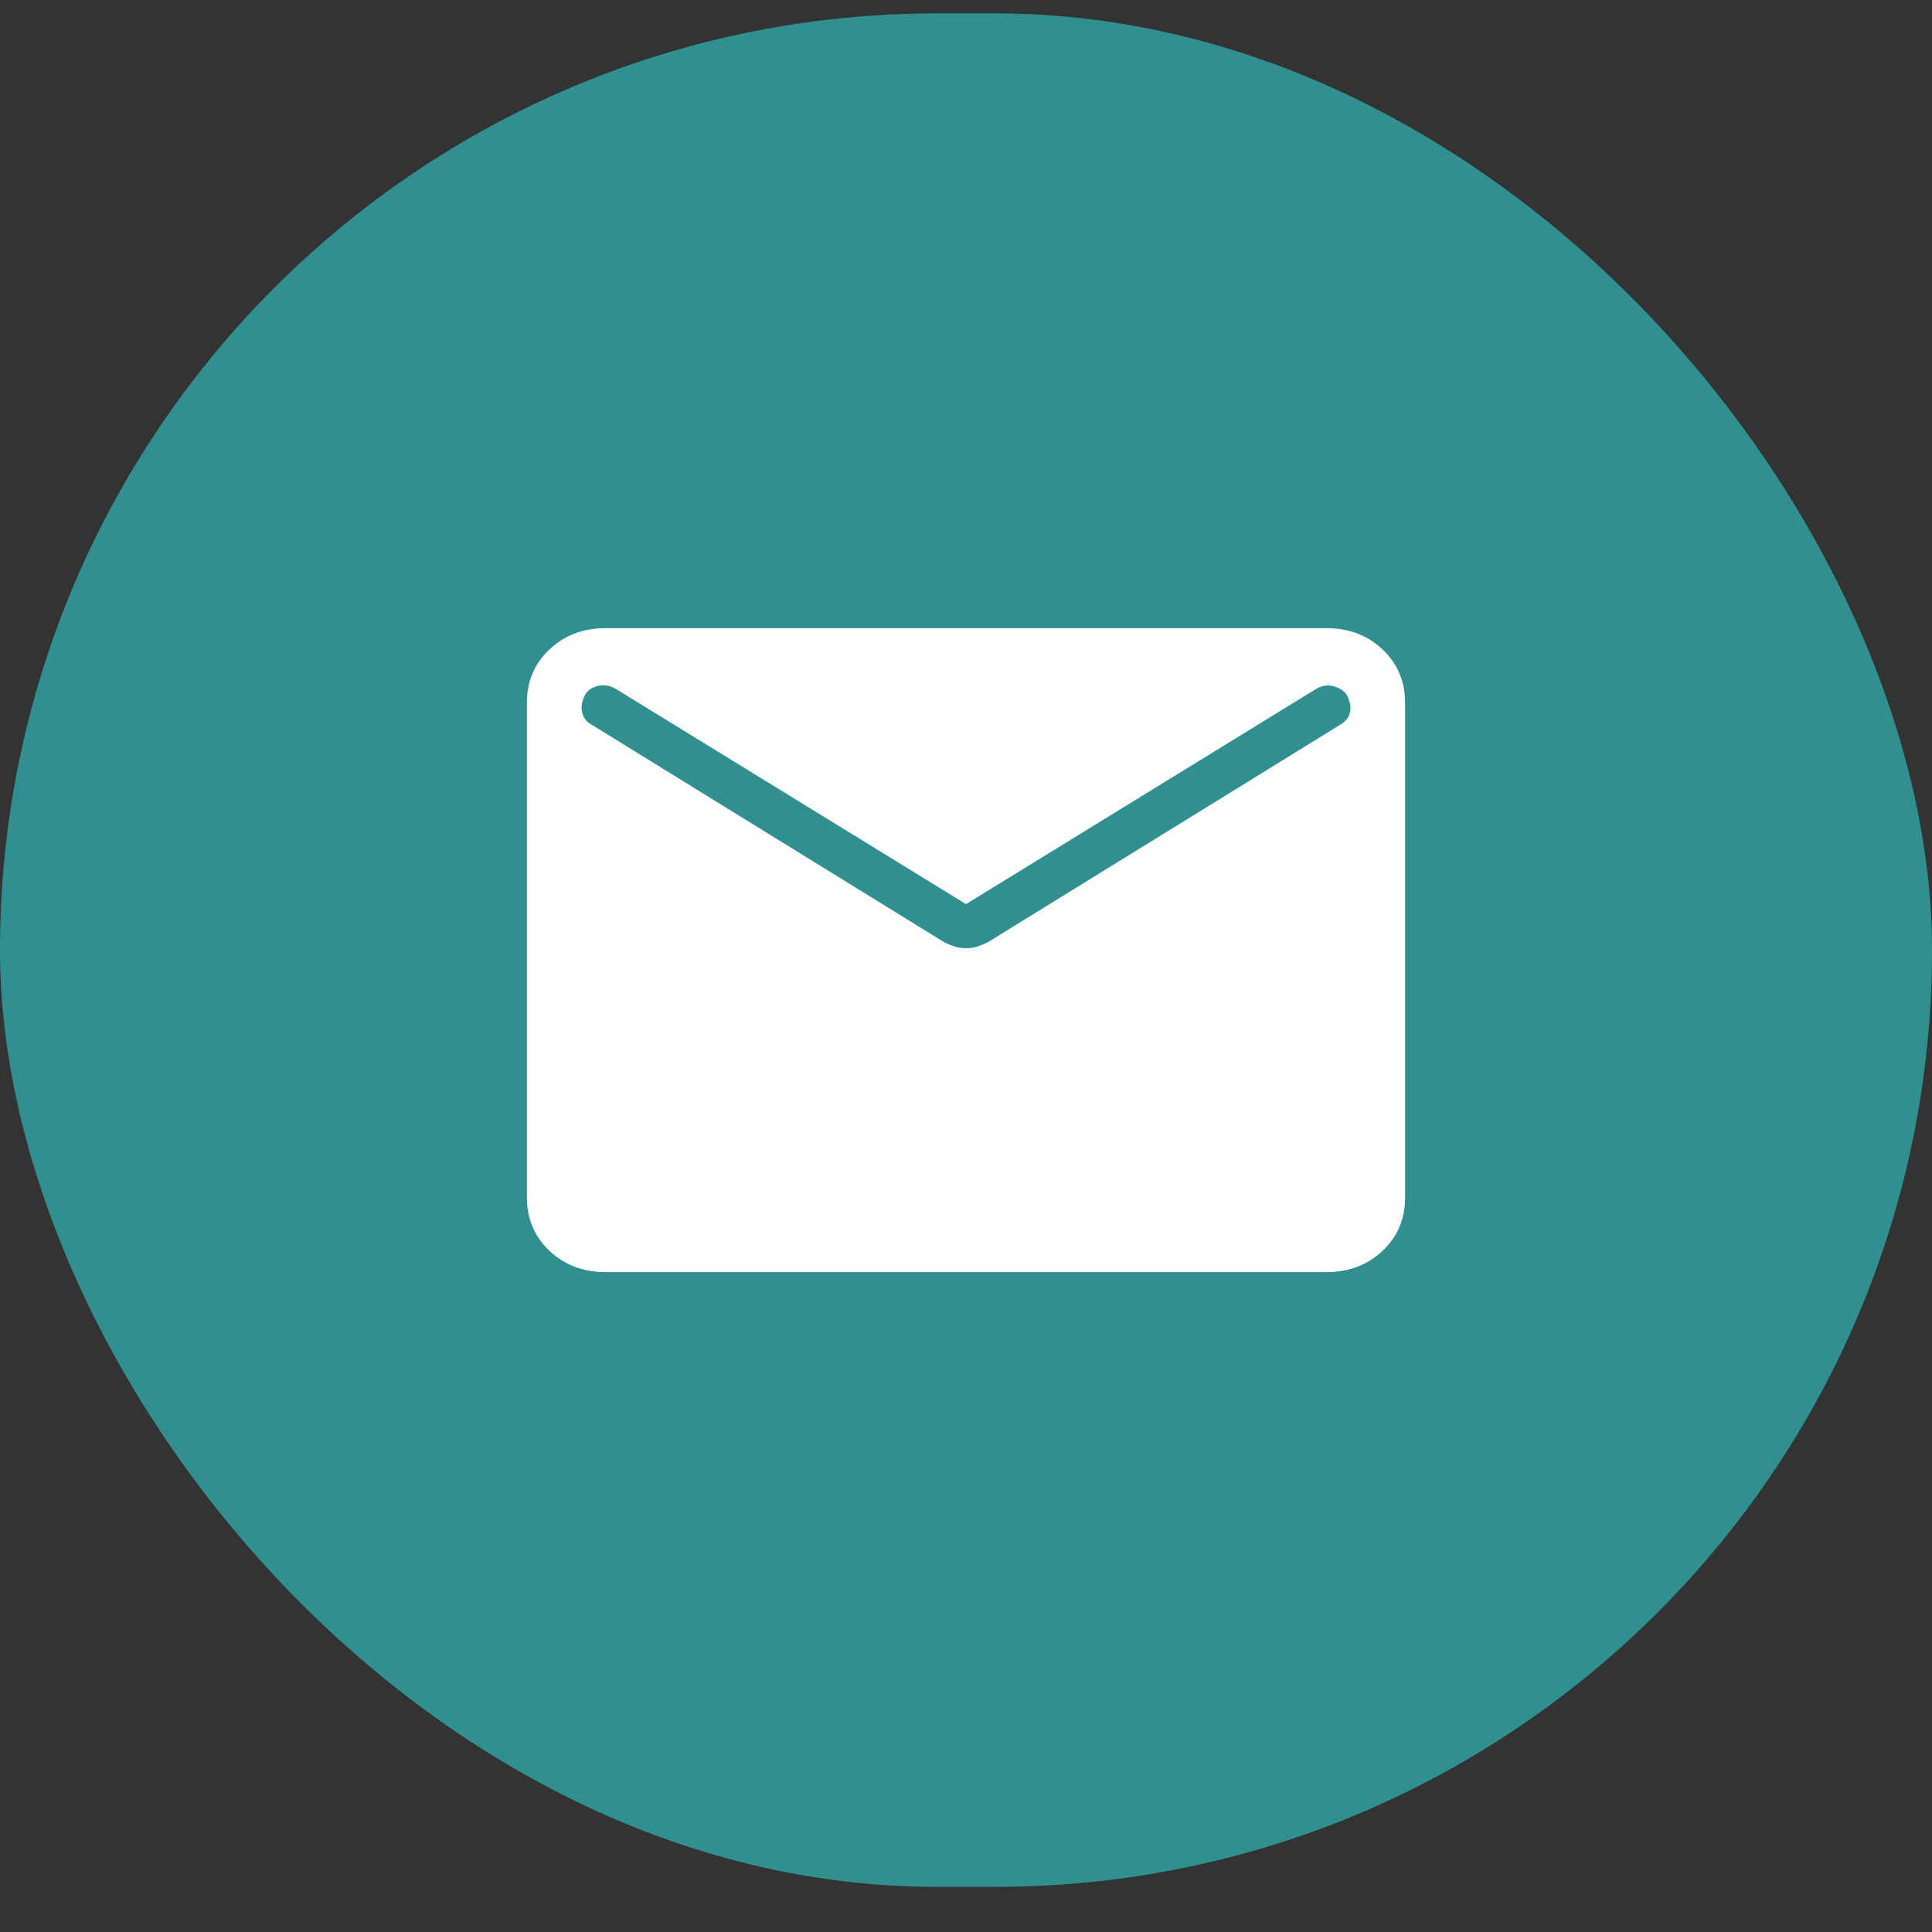
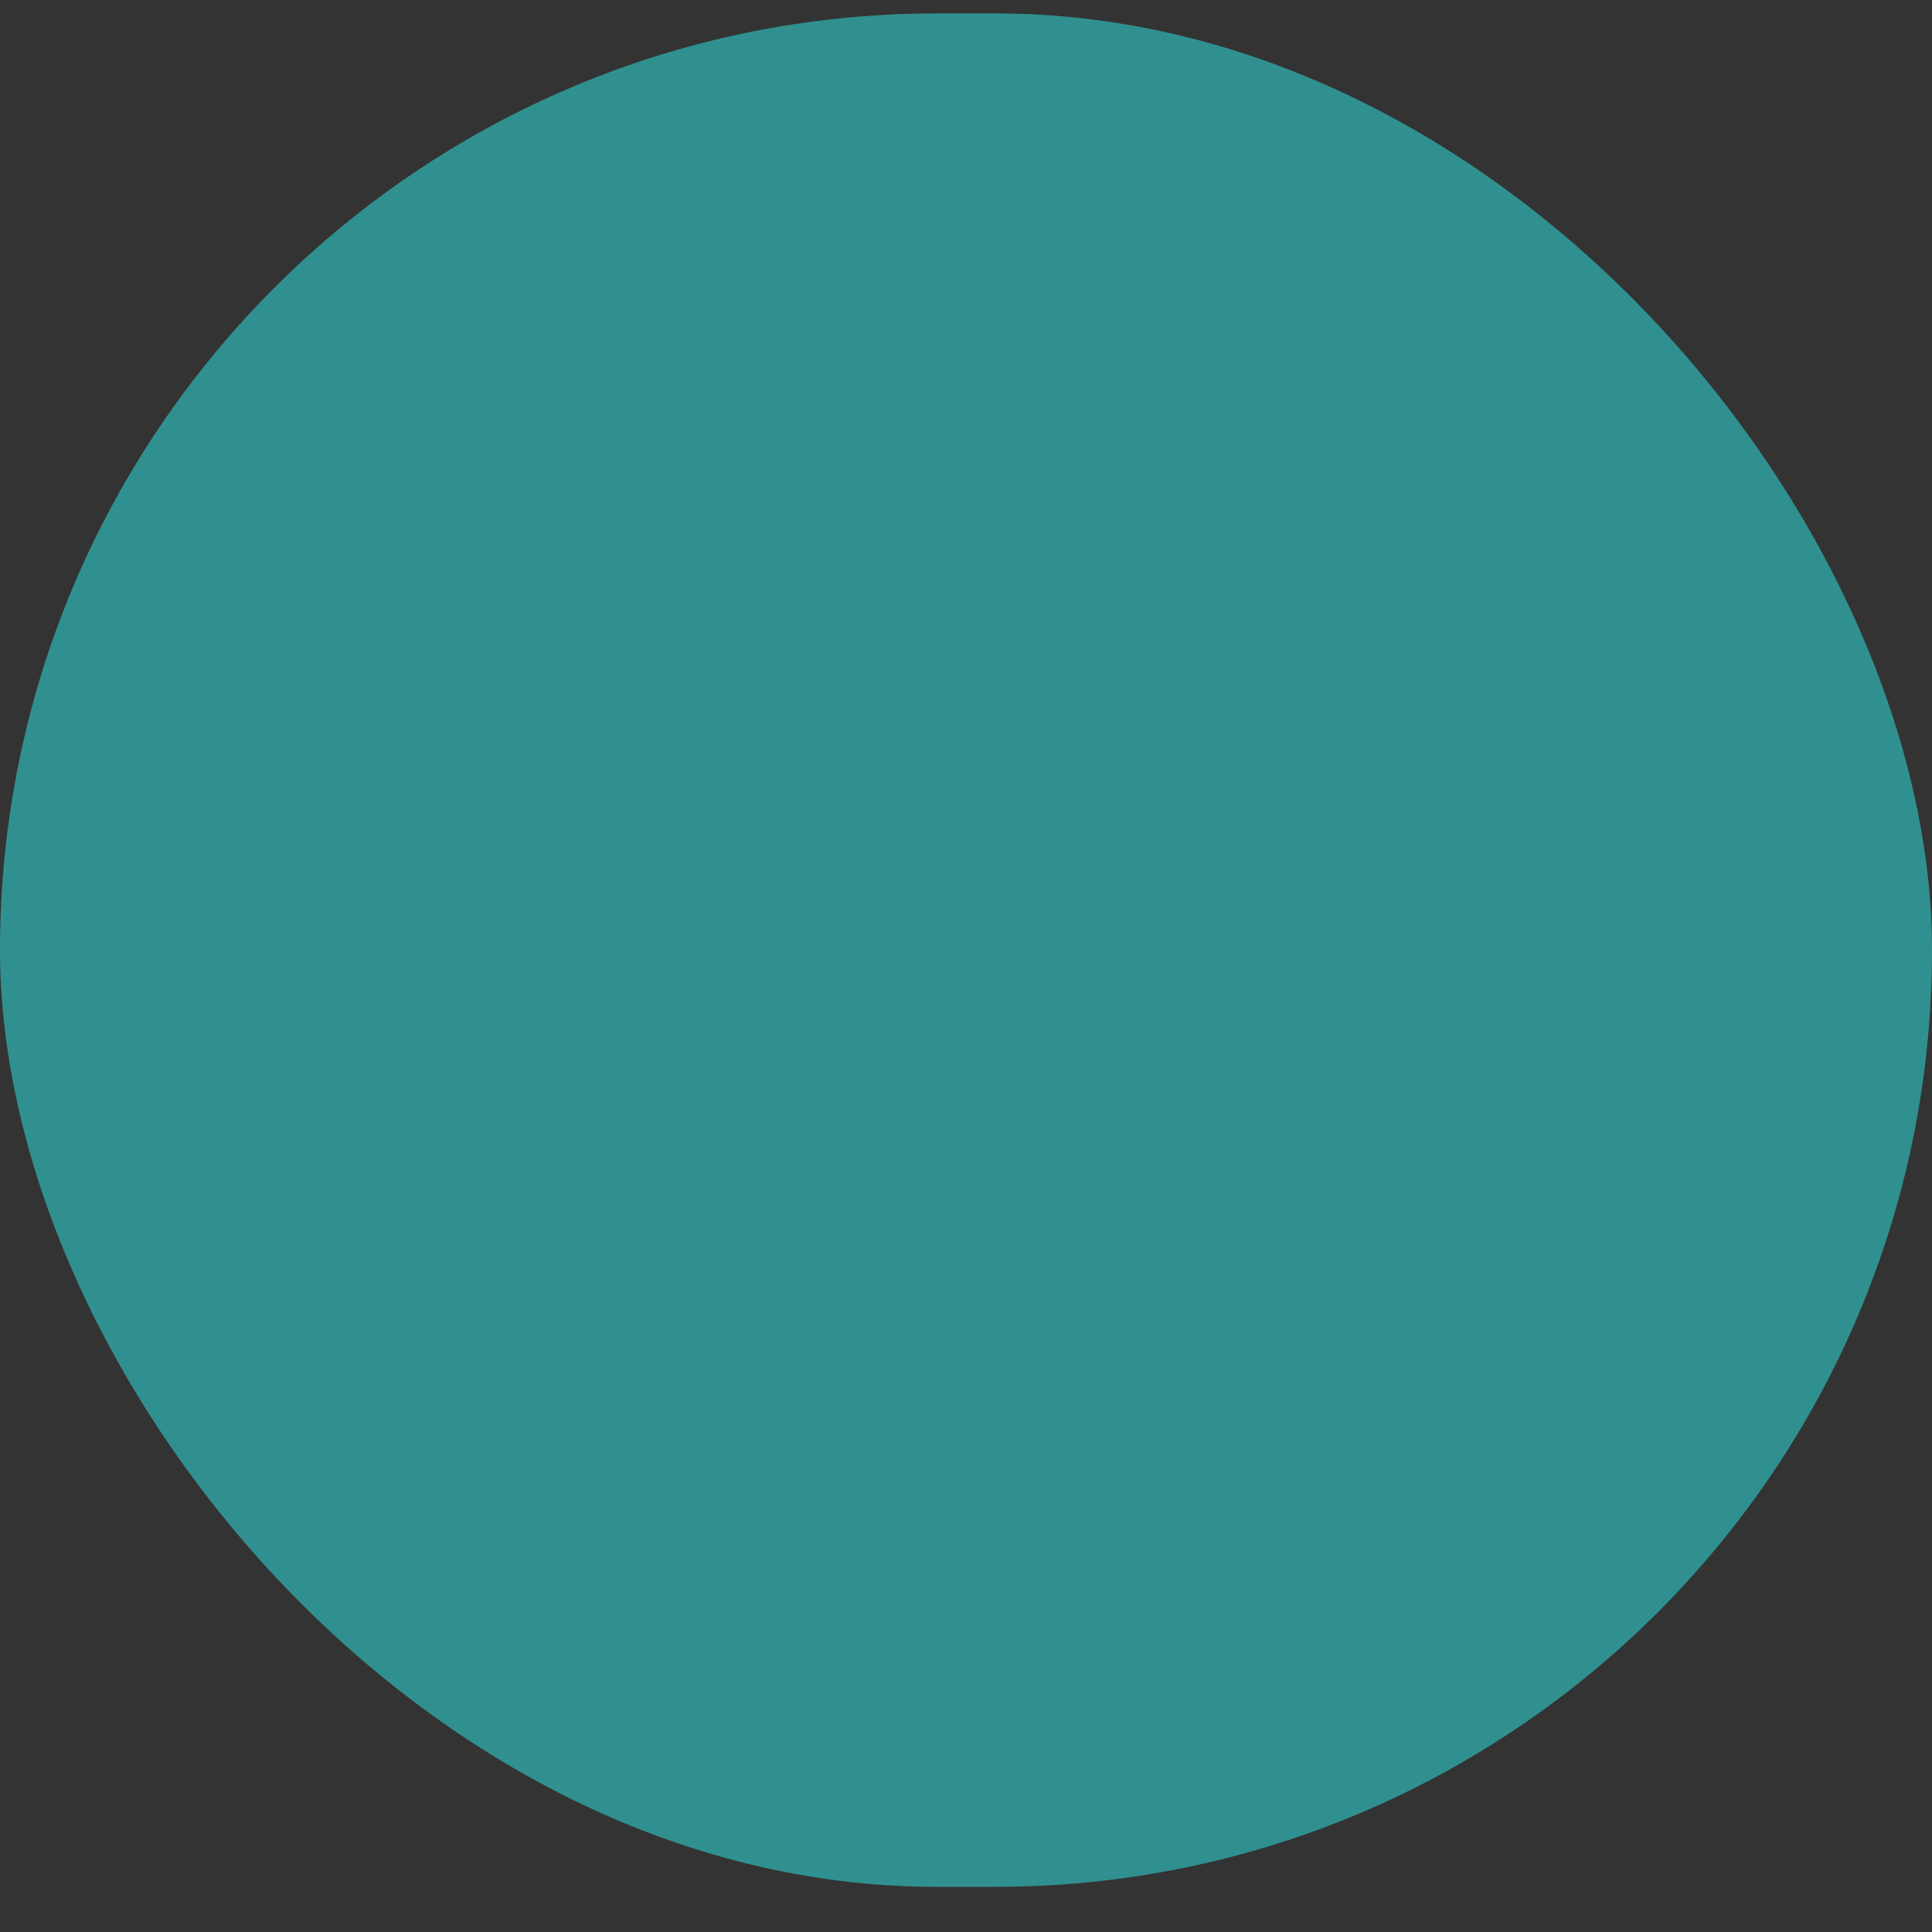
<svg xmlns="http://www.w3.org/2000/svg" width="33" height="33" viewBox="0 0 33 33" fill="none">
  <rect x="0" y="0" width="33" height="33" fill="#333333" stroke="none" />
  <rect y="0.229" width="33" height="32" rx="16" fill="#30908F" />
-   <path d="M10.347 21.729C9.963 21.729 9.643 21.608 9.386 21.366C9.129 21.123 9.001 20.821 9 20.459V11.998C9 11.636 9.129 11.334 9.386 11.092C9.643 10.85 9.963 10.729 10.346 10.729H22.654C23.038 10.729 23.358 10.85 23.614 11.092C23.871 11.335 23.999 11.637 24 11.998V20.46C24 20.821 23.871 21.123 23.614 21.366C23.357 21.608 23.037 21.729 22.654 21.729H10.347ZM16.5 16.197C16.569 16.197 16.634 16.187 16.695 16.167C16.755 16.147 16.814 16.123 16.873 16.094L22.898 12.375C22.976 12.33 23.028 12.269 23.052 12.191C23.076 12.113 23.071 12.035 23.038 11.957C23.017 11.856 22.947 11.783 22.828 11.737C22.71 11.692 22.595 11.701 22.484 11.765L16.5 15.443L10.517 11.766C10.406 11.702 10.293 11.688 10.18 11.725C10.067 11.761 9.994 11.834 9.962 11.942C9.929 12.022 9.925 12.104 9.949 12.188C9.973 12.271 10.024 12.334 10.102 12.376L16.127 16.094C16.186 16.123 16.245 16.147 16.305 16.167C16.366 16.187 16.431 16.196 16.5 16.196" fill="white" />
</svg>